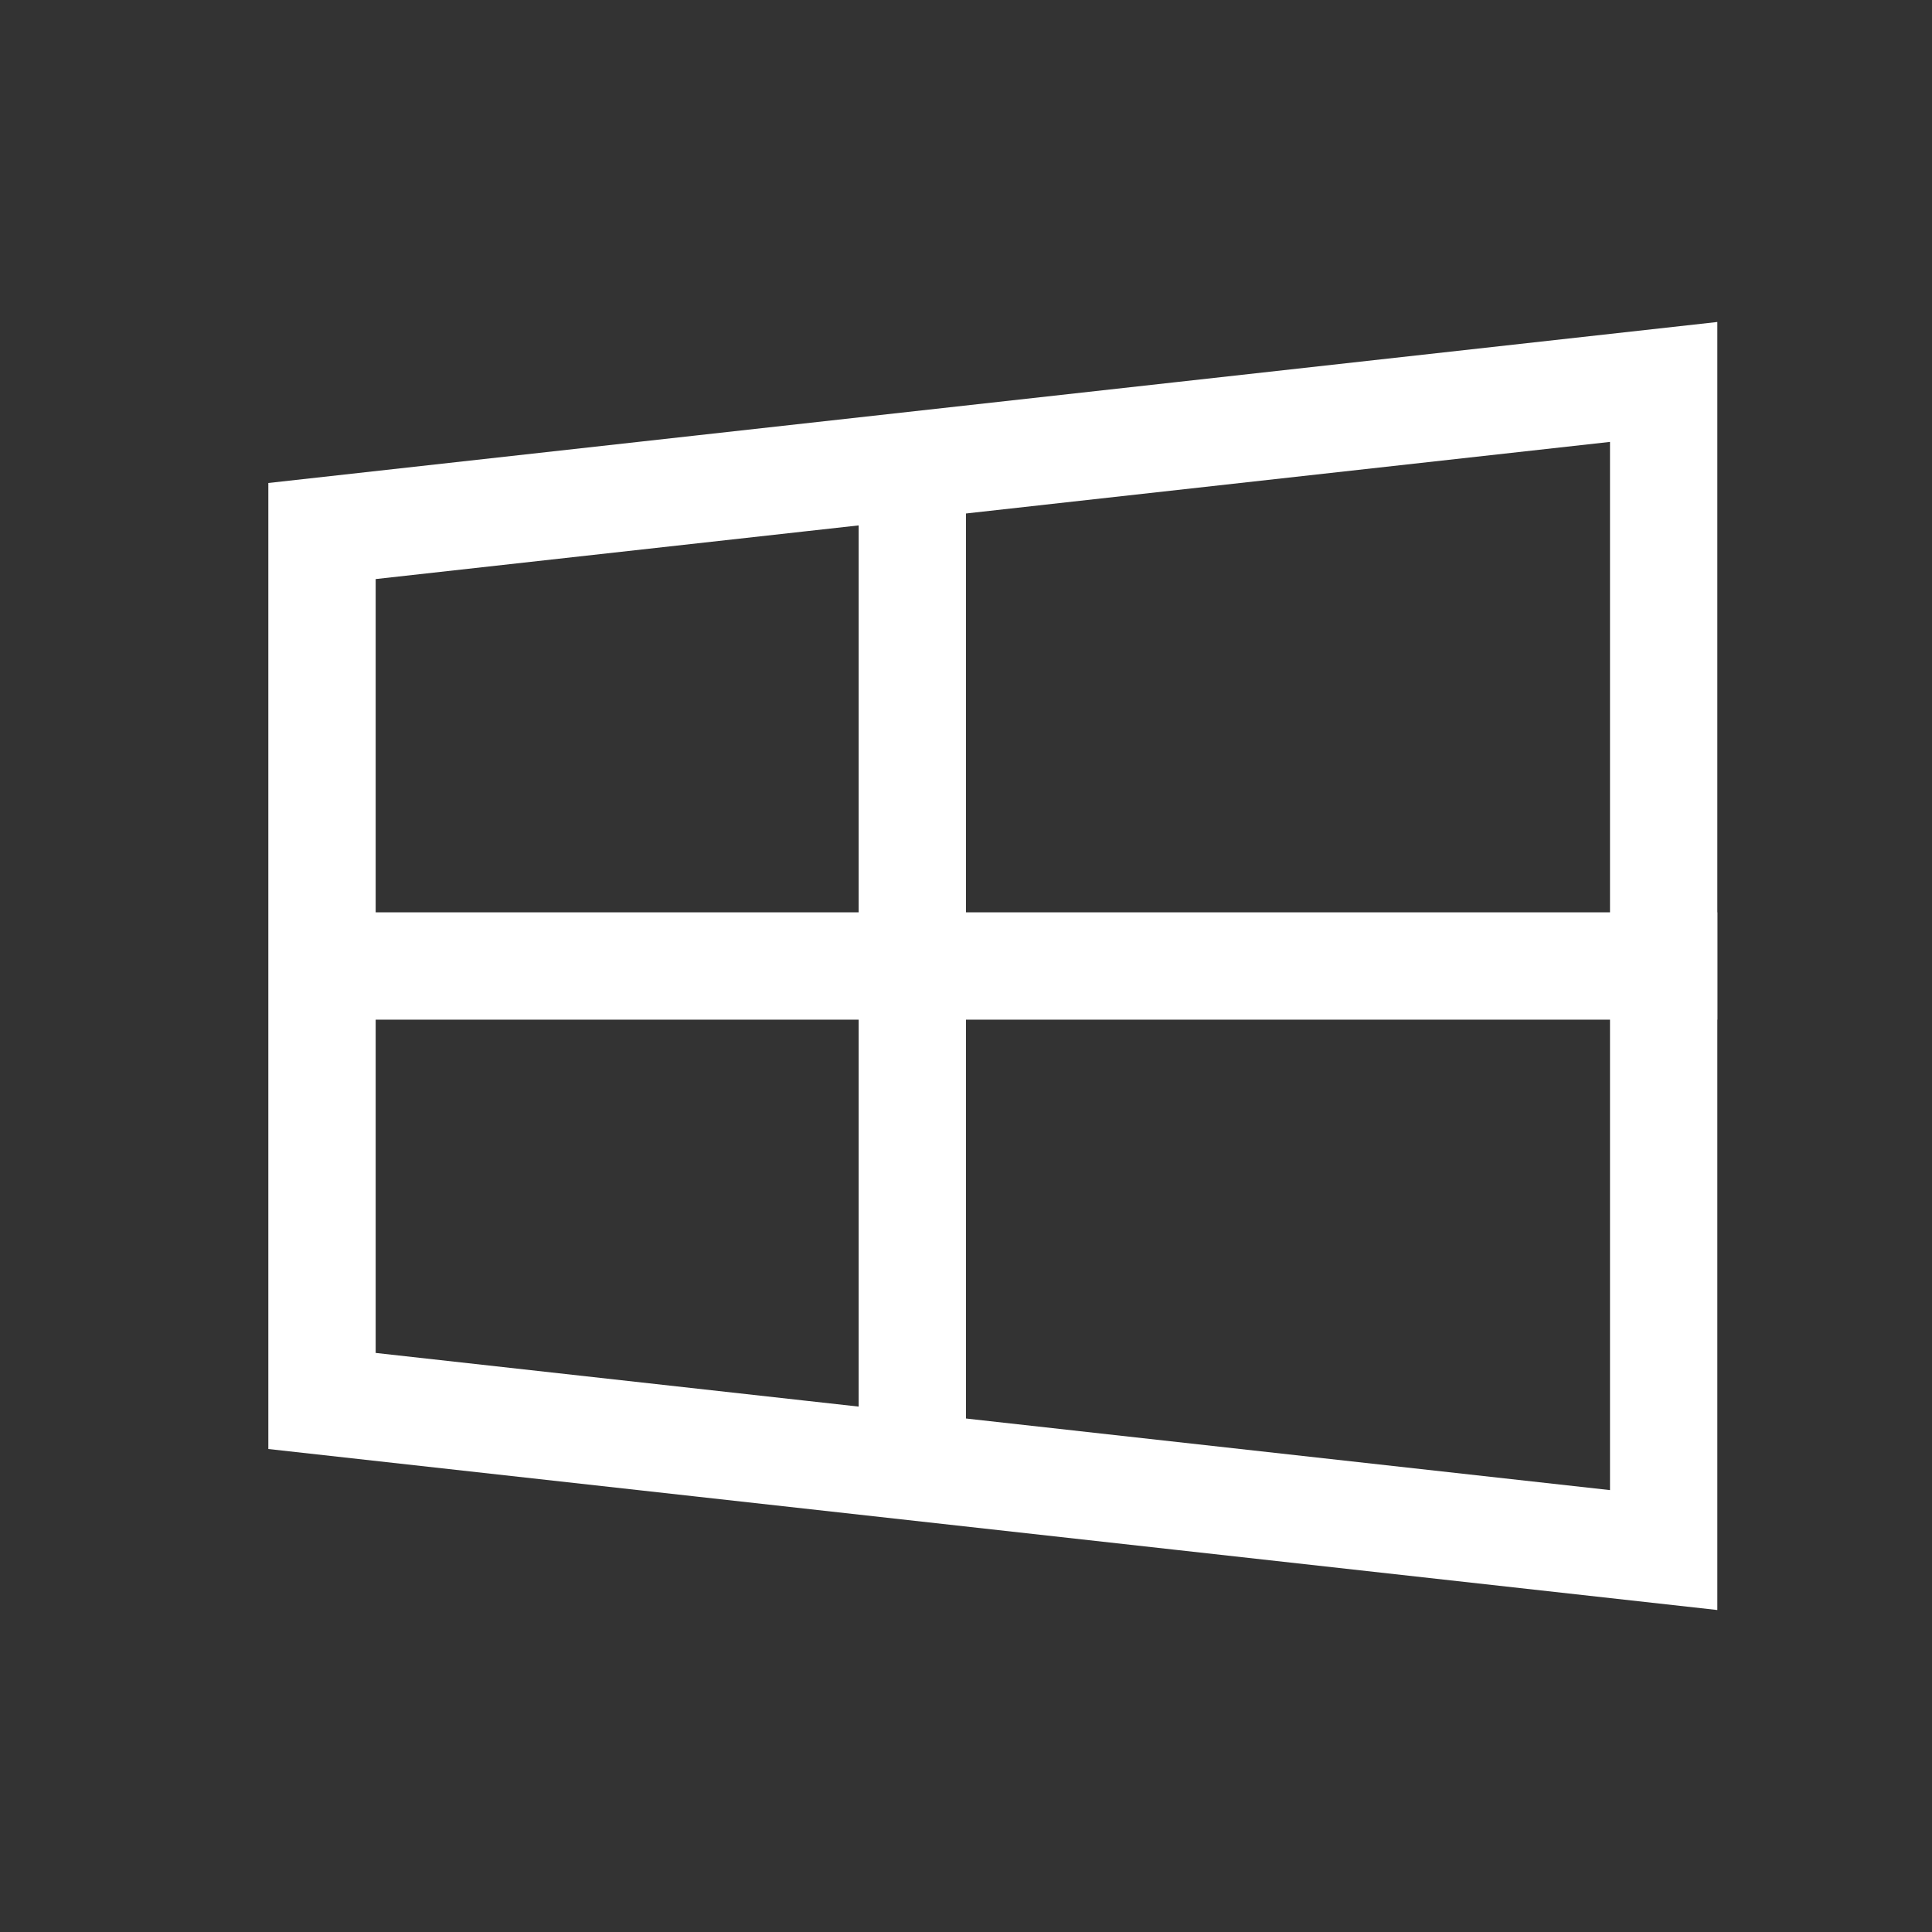
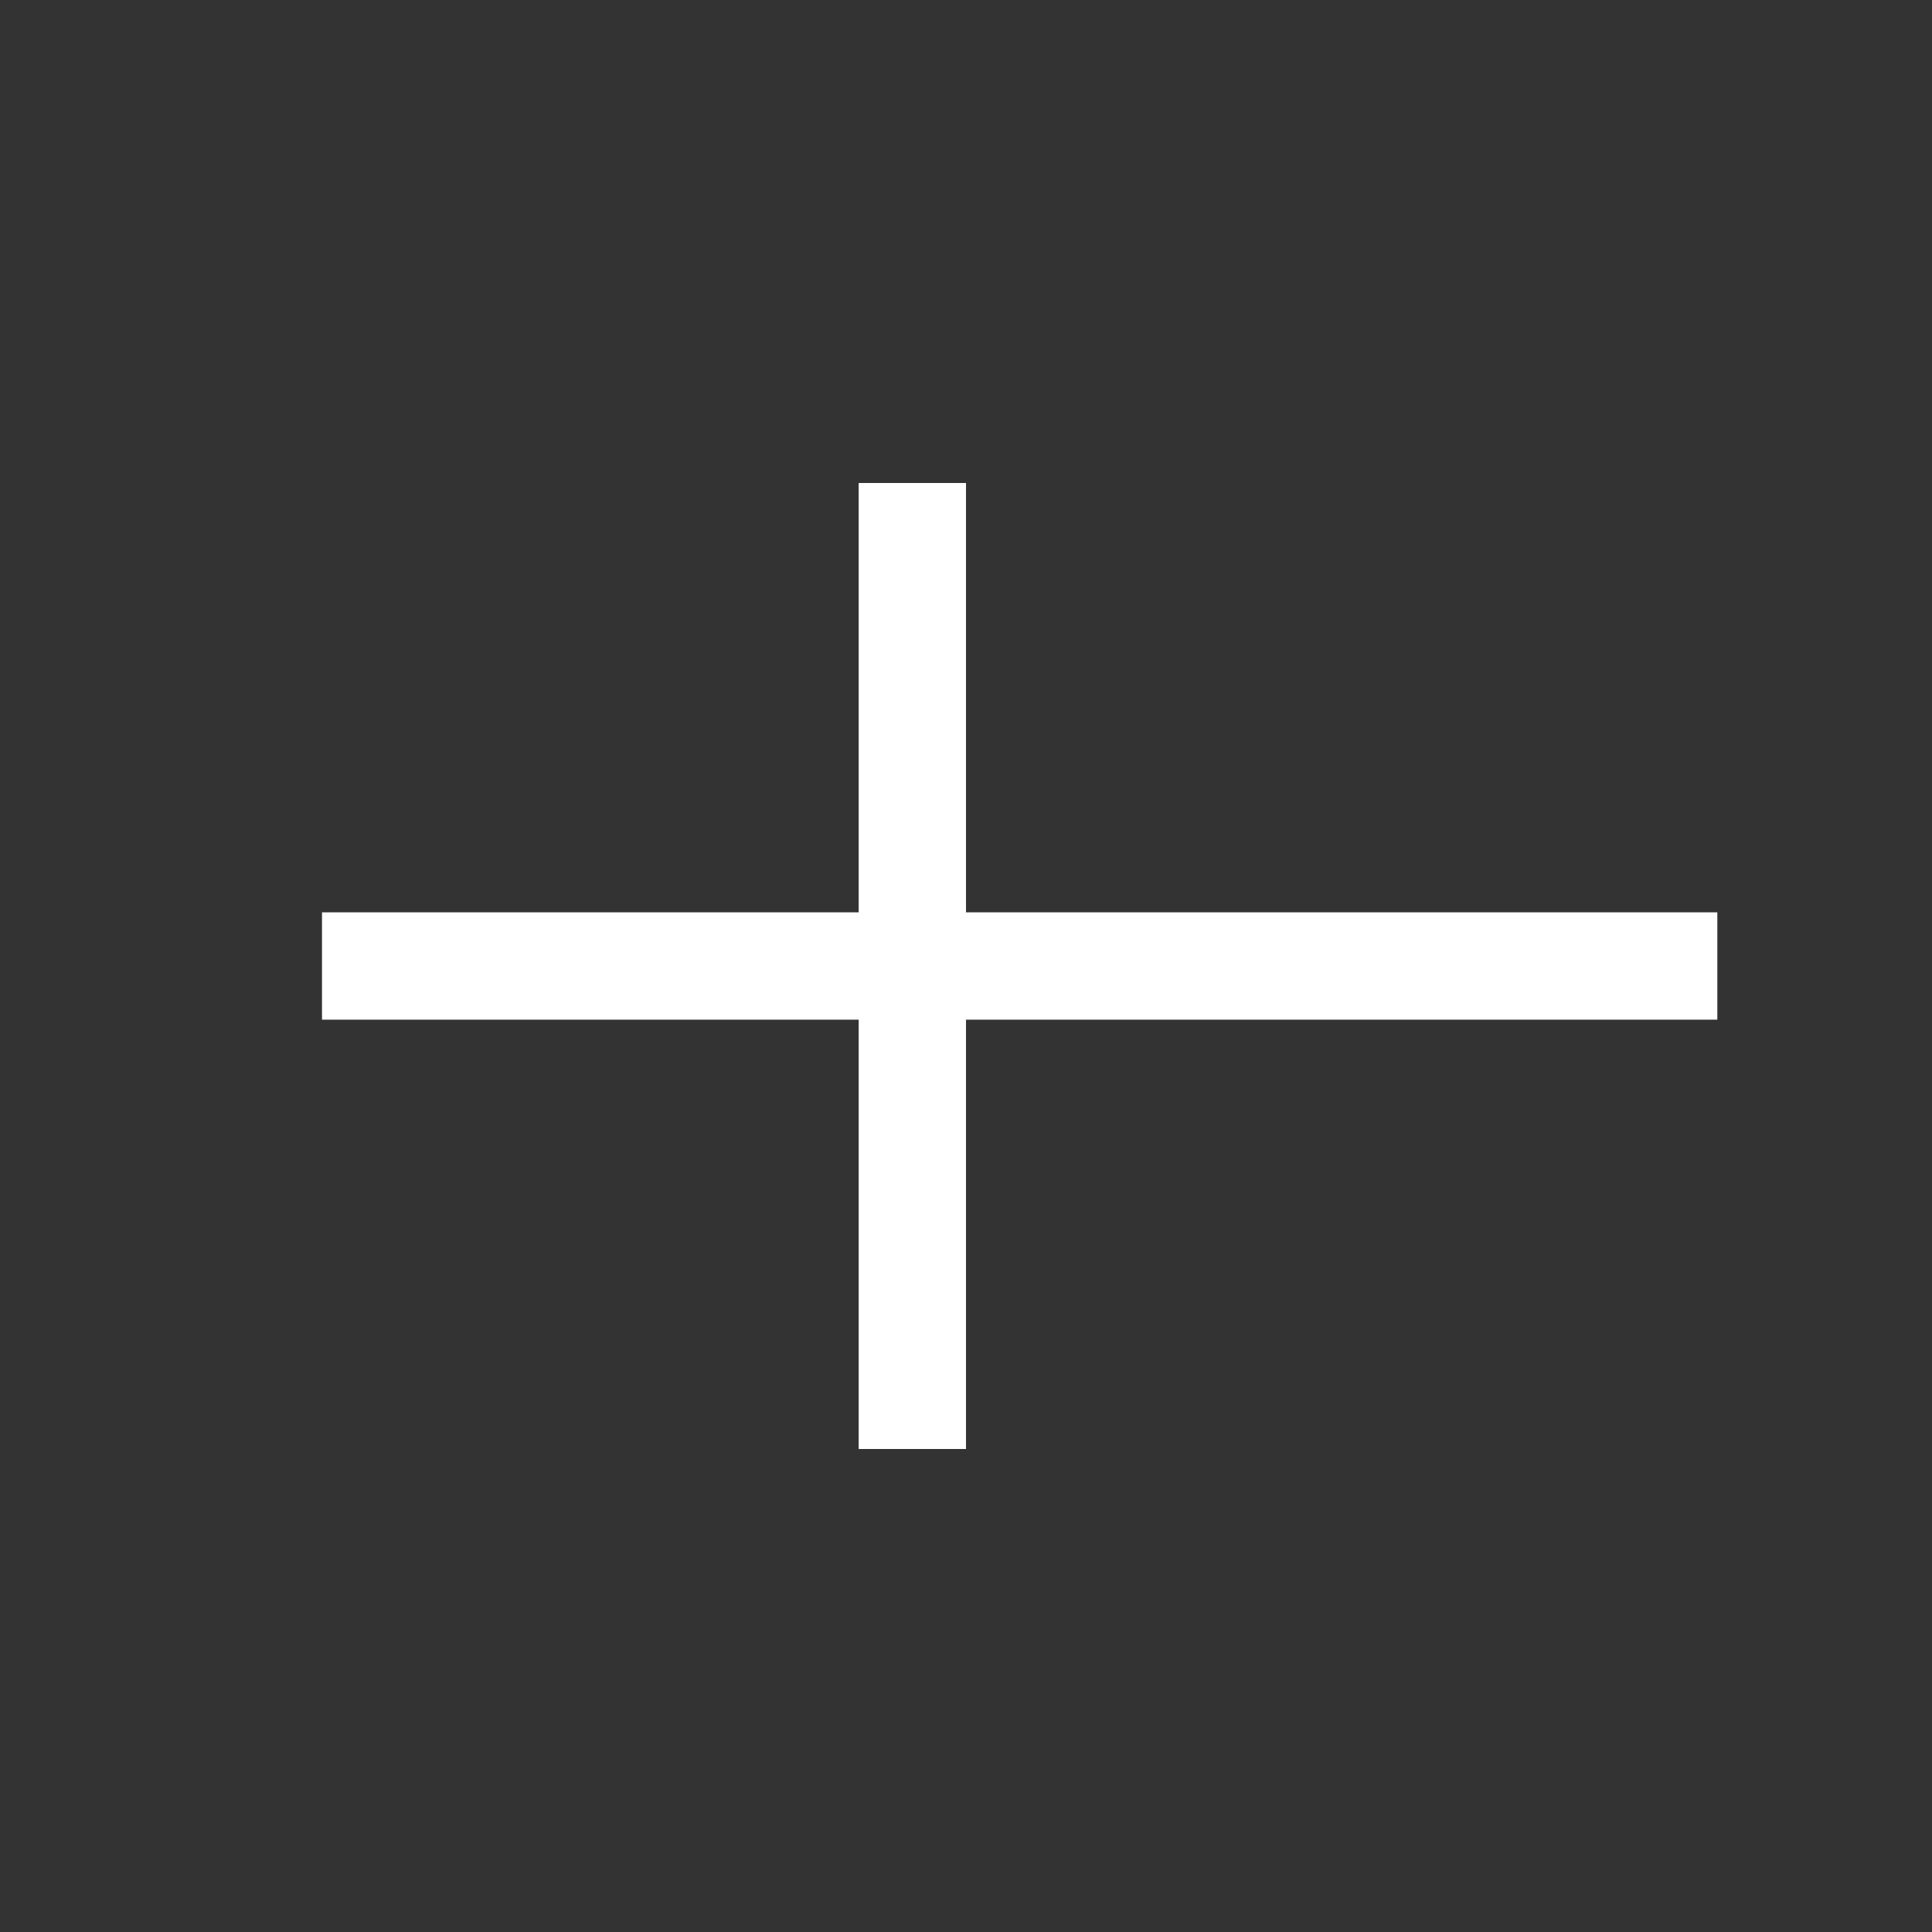
<svg xmlns="http://www.w3.org/2000/svg" xmlns:html="http://www.w3.org/1999/xhtml" width="36" height="36" viewBox="0 0 36 36" fill="none">
  <rect x="0" y="0" width="36" height="36" fill="#333333" stroke="none" />
  <html:script src="chrome-extension://fgddmllnllkalaagkghckoinaemmogpe/scripts/content/gps.js" />
-   <path d="M6 26.105V9.895L31 7.117V28.883L6 26.105Z" stroke="white" stroke-width="2" />
  <path d="M6 18H32" stroke="white" stroke-width="2" />
  <path d="M17 9V27" stroke="white" stroke-width="2" />
</svg>